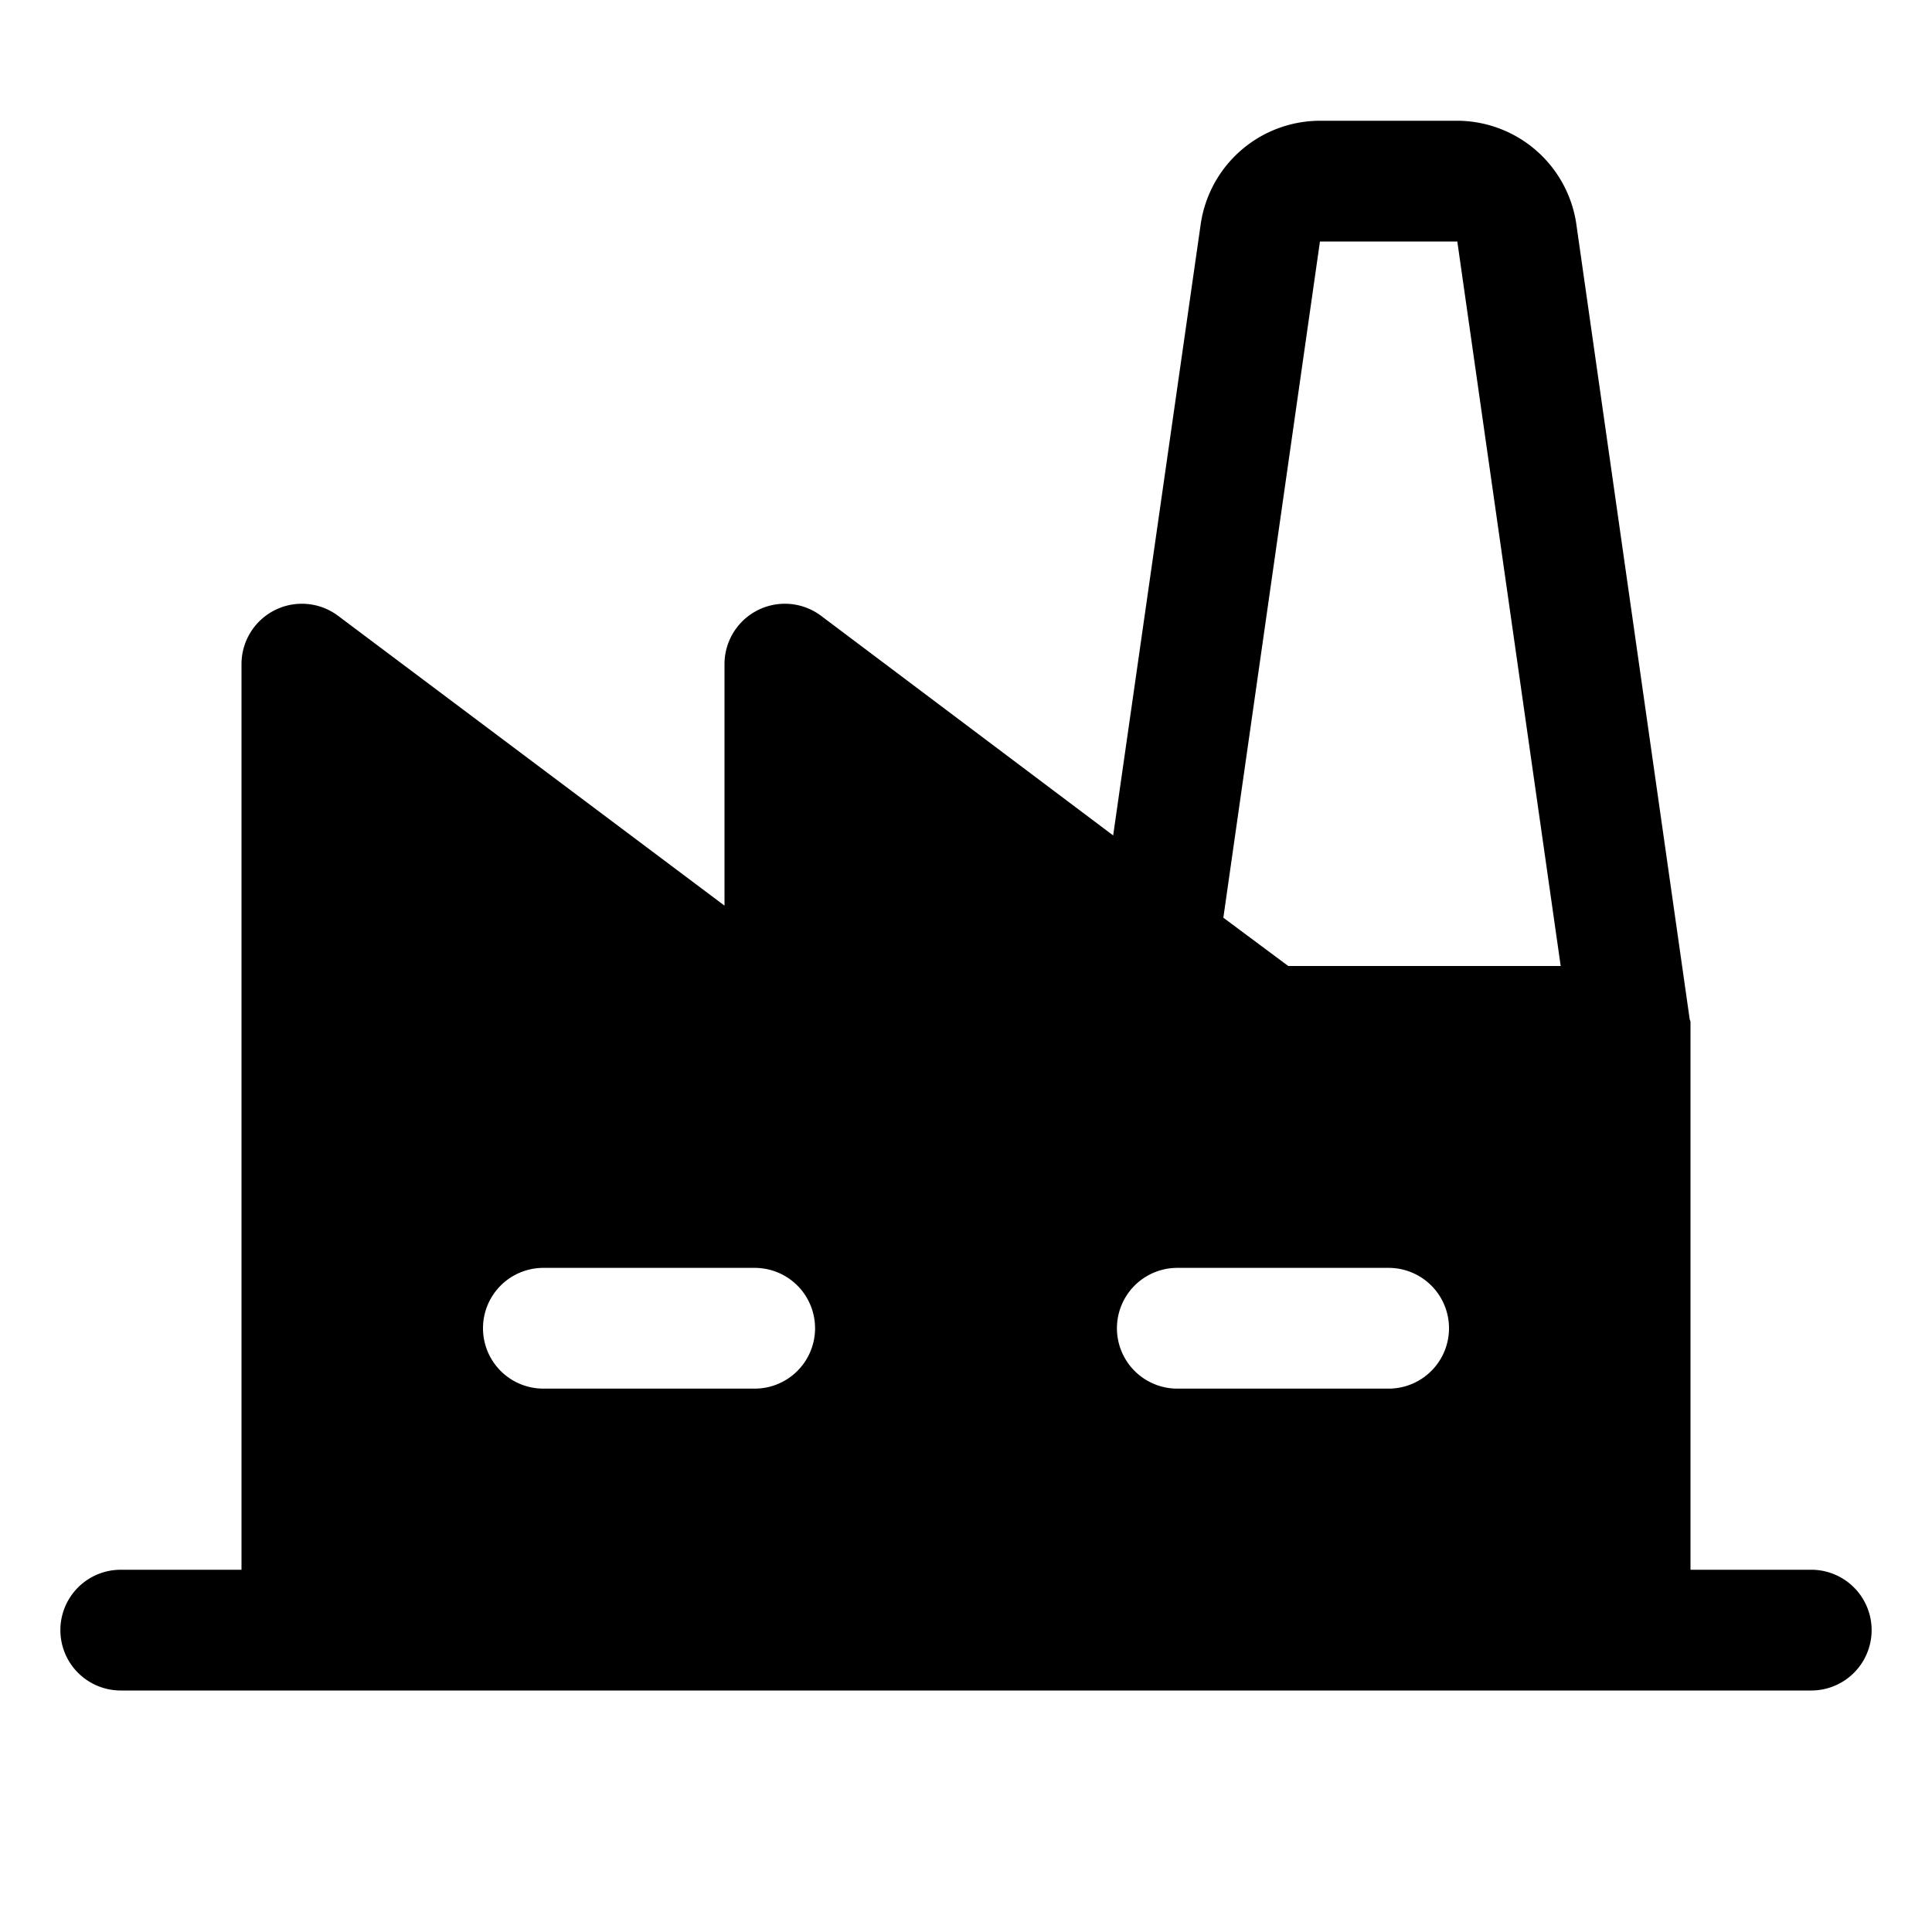
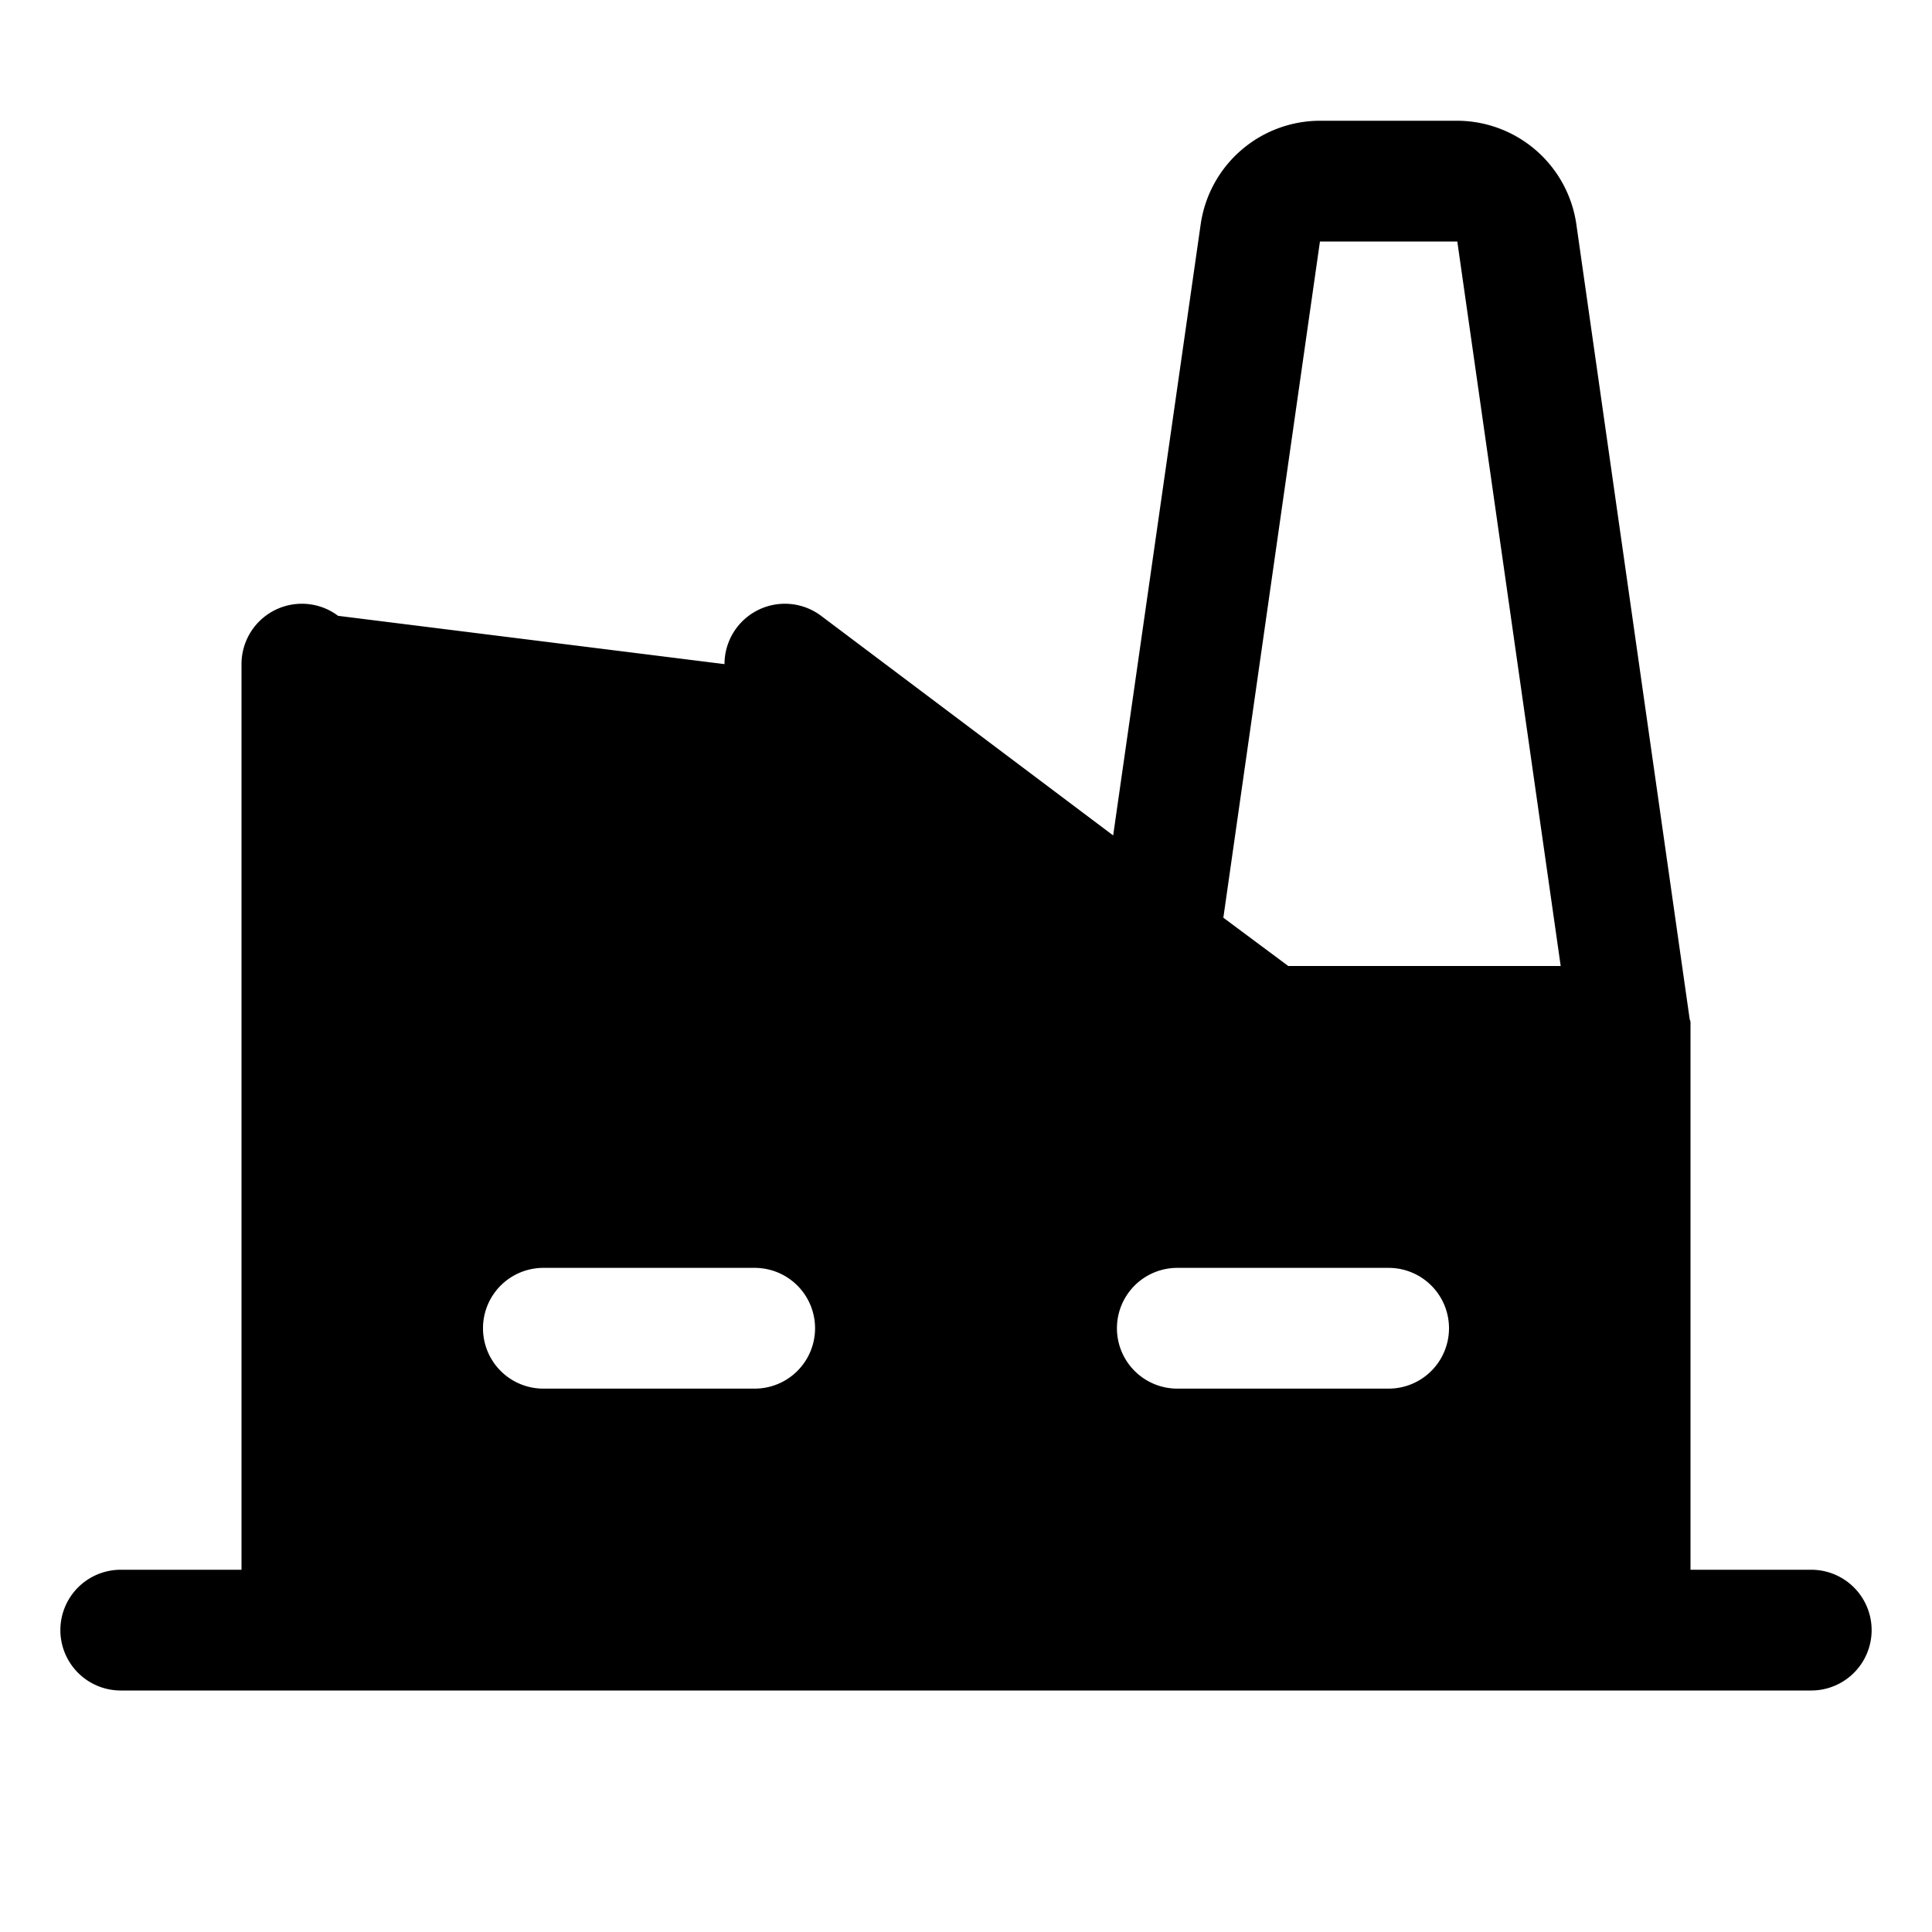
<svg xmlns="http://www.w3.org/2000/svg" viewBox="0 0 256 256" fill="currentColor">
-   <path d="M240,208H224V136h0v-.5a.8.8,0,0,0-.1-.4h0l-15-105.2A16,16,0,0,0,193.1,16H174.9a16,16,0,0,0-15.8,13.7l-11.6,81L108.8,81.6A8,8,0,0,0,96,88v32L44.8,81.6A8,8,0,0,0,32,88V208H16a8,8,0,0,0,0,16H240a8,8,0,0,0,0-16ZM100,184H72a8,8,0,0,1,0-16h28a8,8,0,0,1,0,16Zm84,0H156a8,8,0,0,1,0-16h28a8,8,0,0,1,0,16Zm-13.3-56-8.6-6.4L174.9,32h18.2l13.7,96Z" />
+   <path d="M240,208H224V136h0v-.5a.8.8,0,0,0-.1-.4h0l-15-105.2A16,16,0,0,0,193.1,16H174.9a16,16,0,0,0-15.8,13.7l-11.6,81L108.8,81.6A8,8,0,0,0,96,88L44.8,81.6A8,8,0,0,0,32,88V208H16a8,8,0,0,0,0,16H240a8,8,0,0,0,0-16ZM100,184H72a8,8,0,0,1,0-16h28a8,8,0,0,1,0,16Zm84,0H156a8,8,0,0,1,0-16h28a8,8,0,0,1,0,16Zm-13.3-56-8.6-6.4L174.9,32h18.2l13.7,96Z" />
</svg>